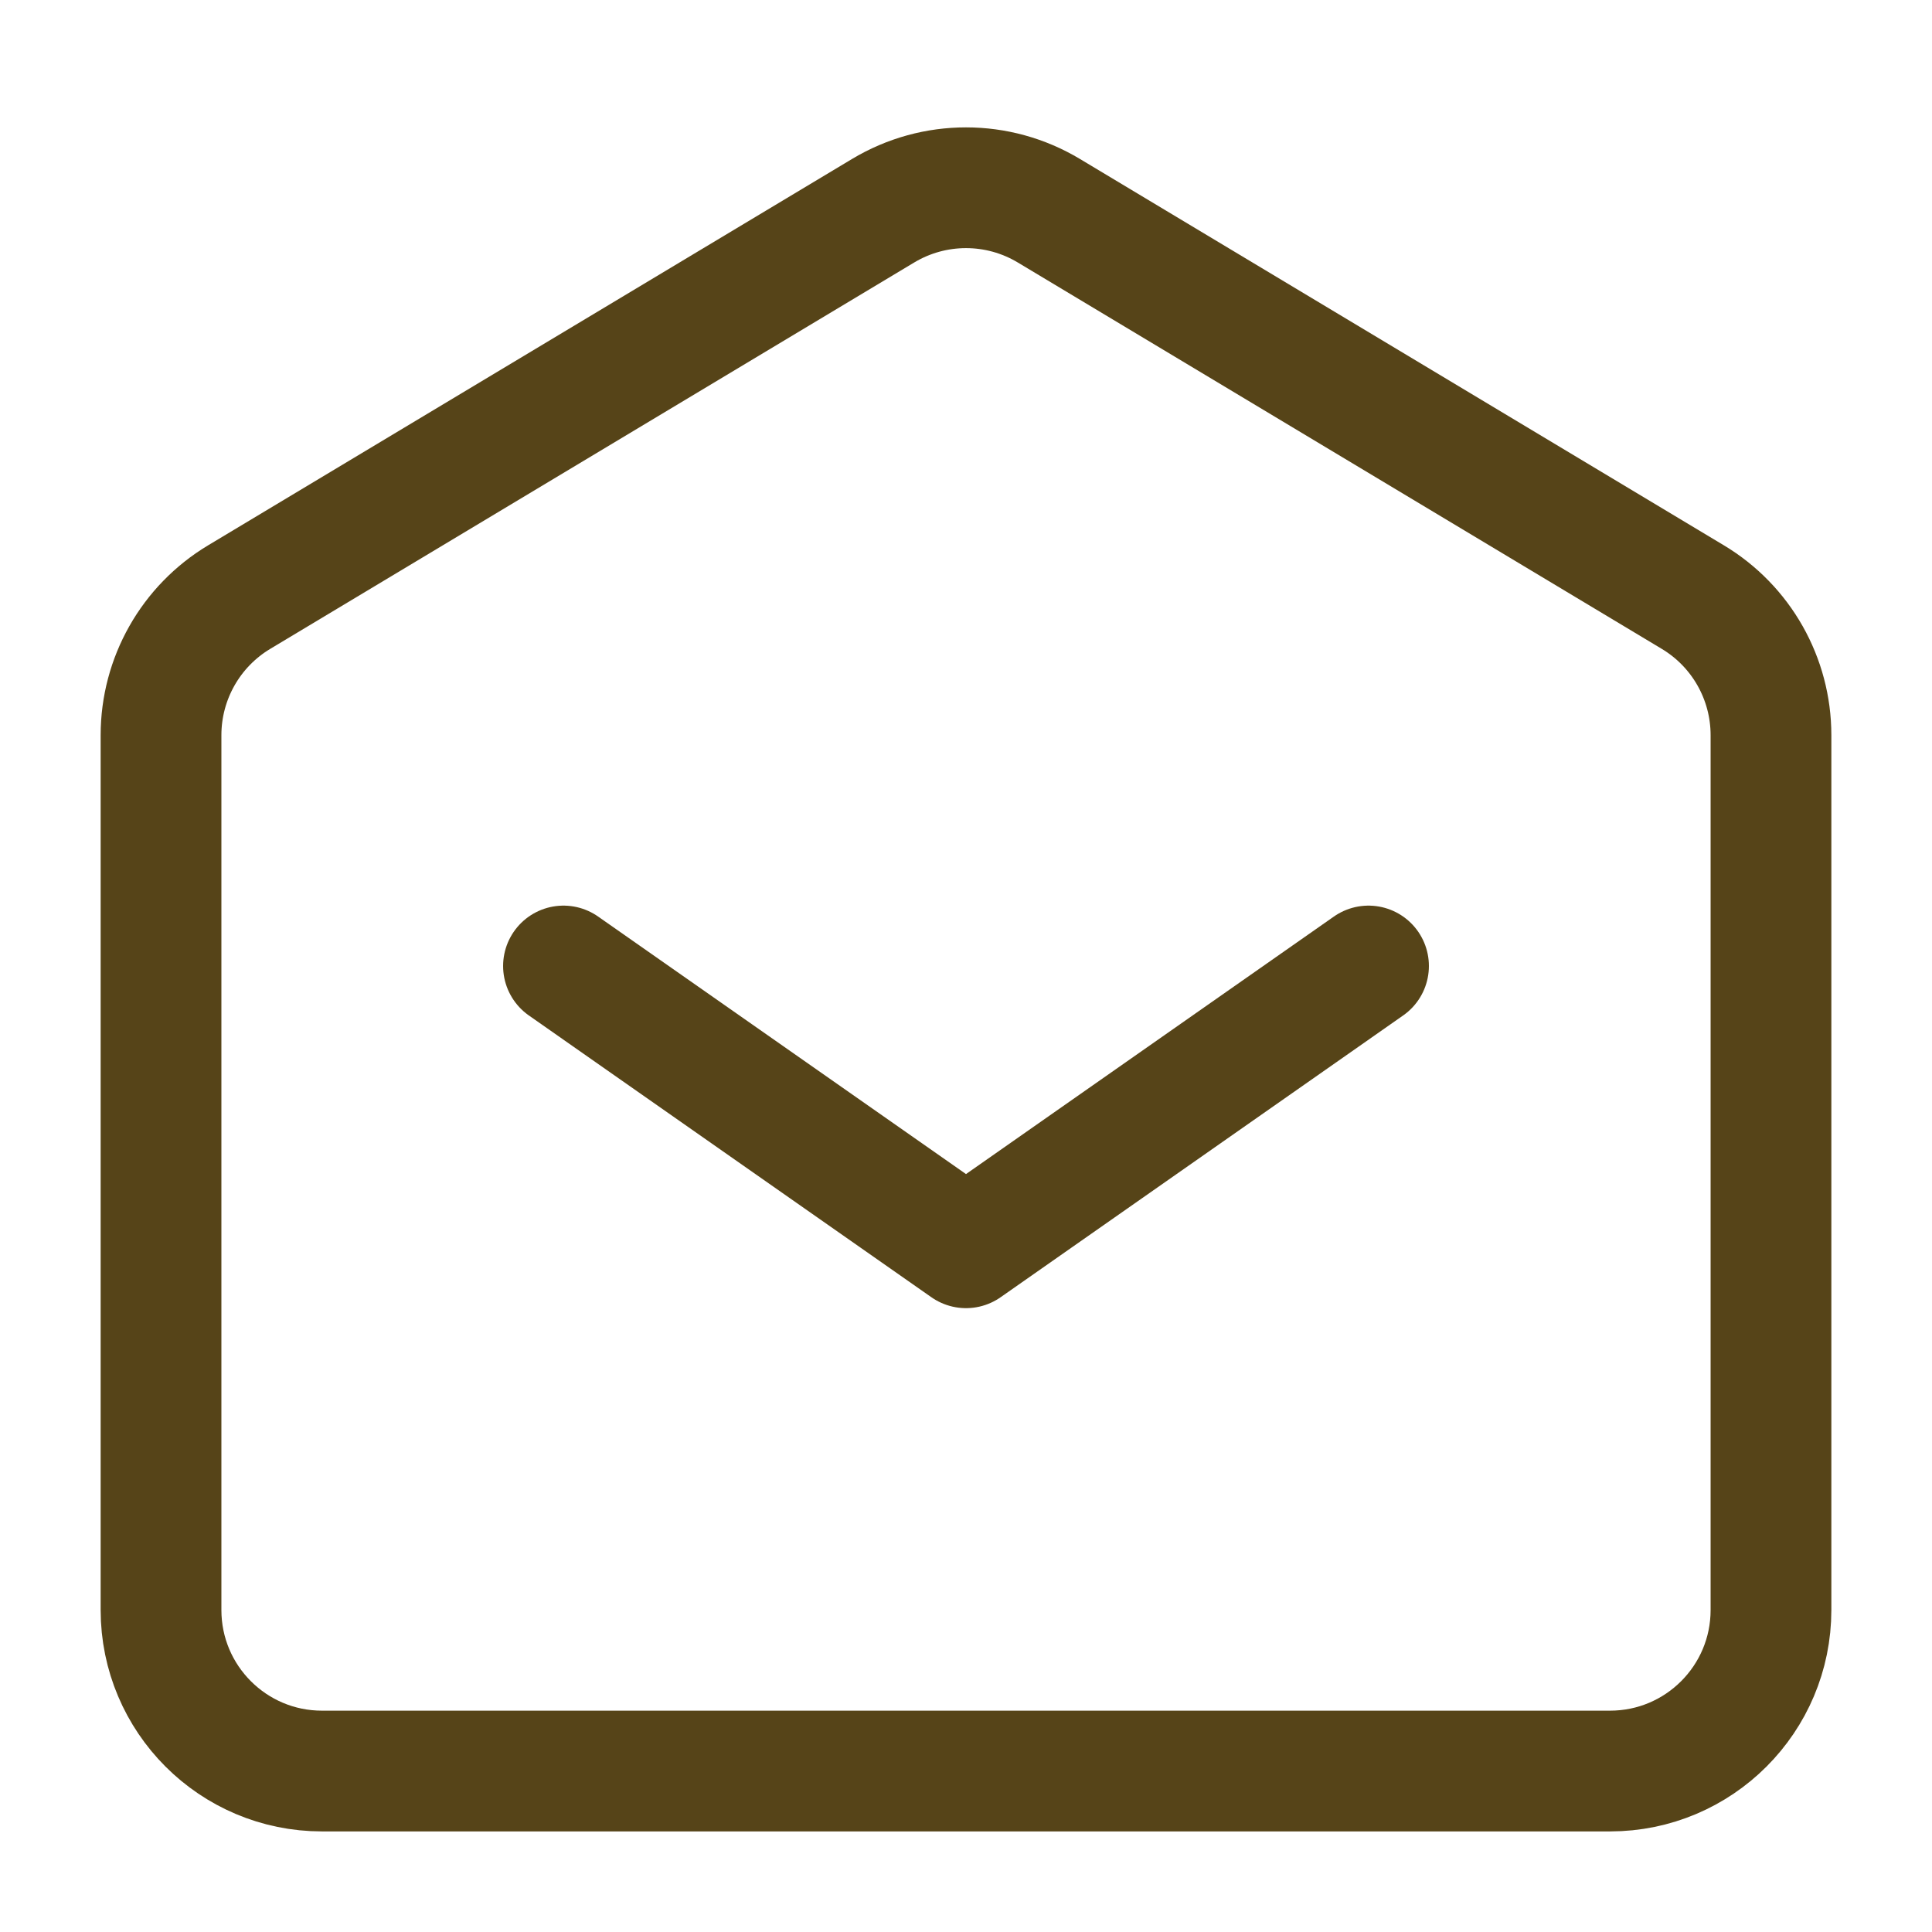
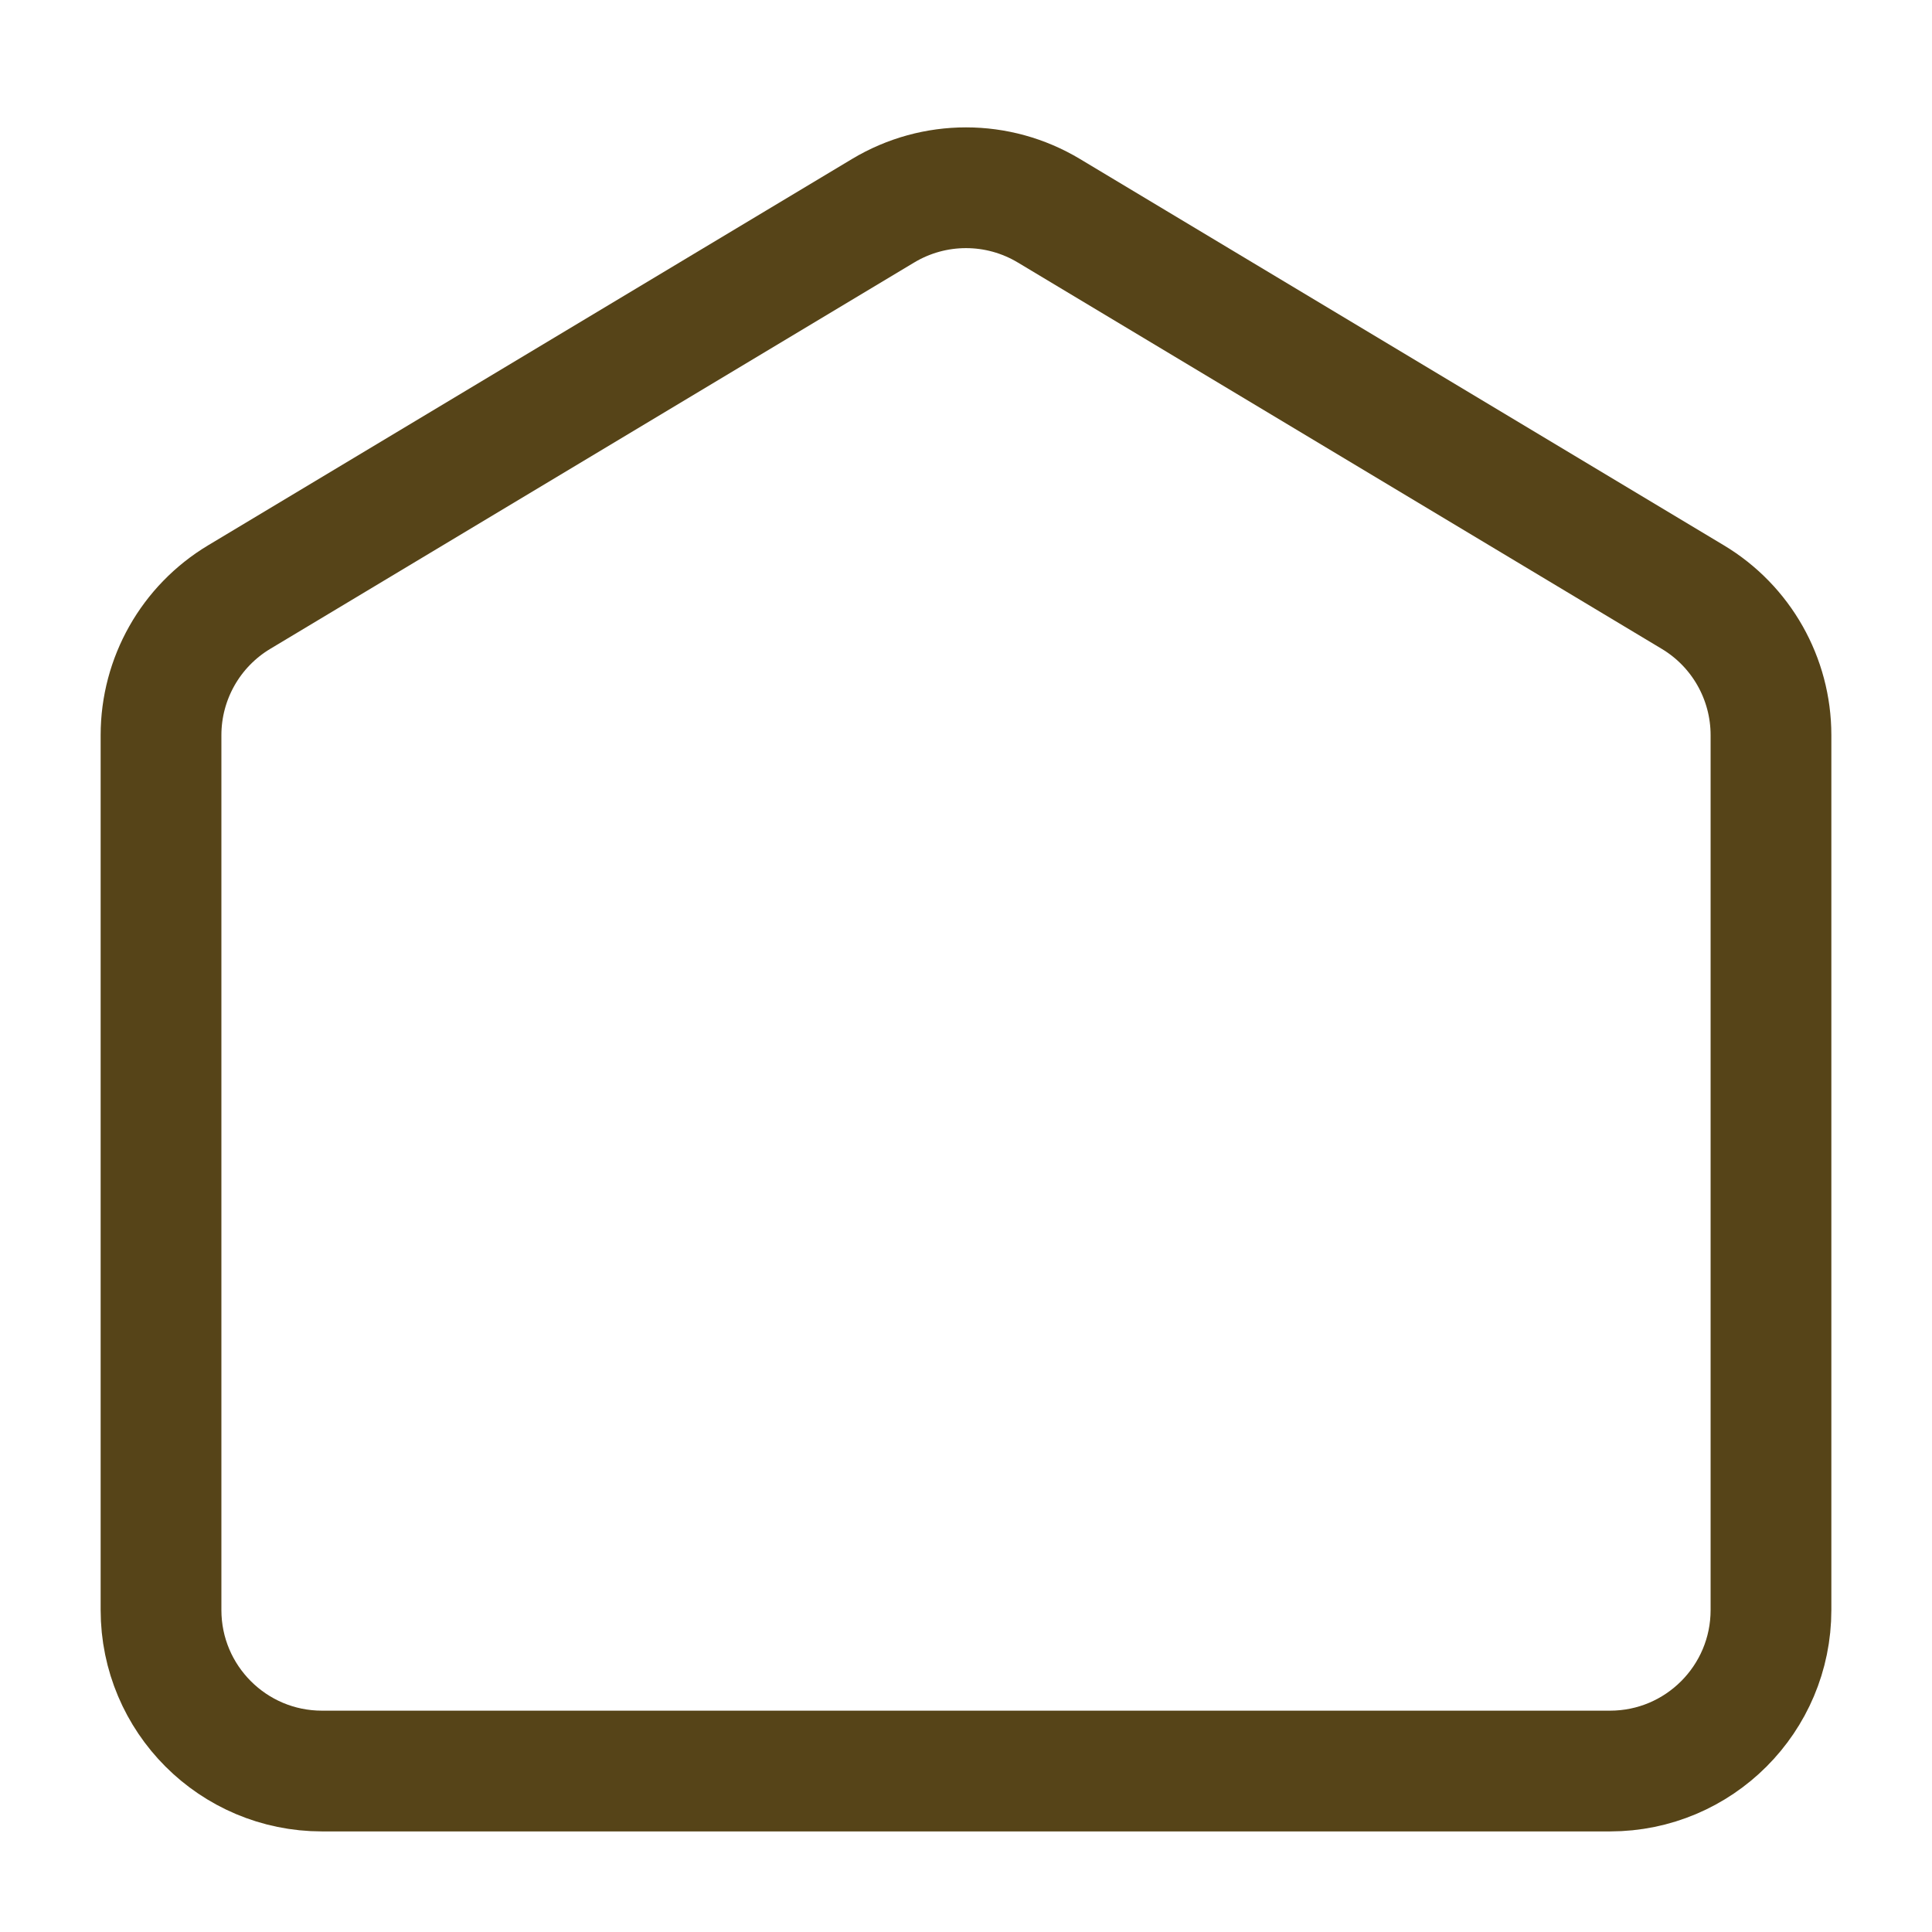
<svg xmlns="http://www.w3.org/2000/svg" width="32" height="32" viewBox="0 0 32 32" fill="none">
-   <path d="M9.333 16L16 20.667L22.667 16" stroke="#564418" stroke-width="2" stroke-linecap="round" stroke-linejoin="round" />
  <path d="M2.667 26.667V12.177C2.667 11.24 3.158 10.372 3.961 9.89L14.628 3.49C15.473 2.983 16.527 2.983 17.372 3.49L28.039 9.89C28.842 10.372 29.333 11.24 29.333 12.177V26.667C29.333 28.14 28.139 29.334 26.667 29.334H5.333C3.861 29.334 2.667 28.14 2.667 26.667Z" stroke="#564418" stroke-width="2" />
</svg>